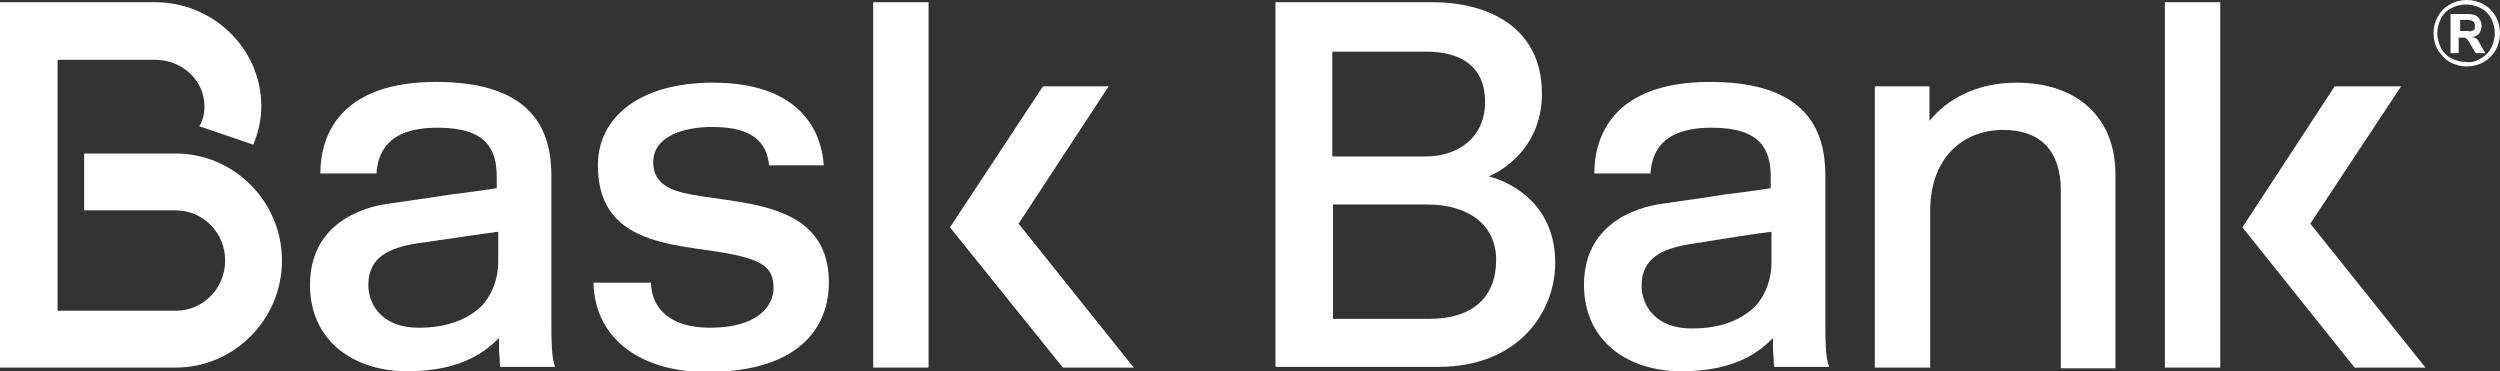
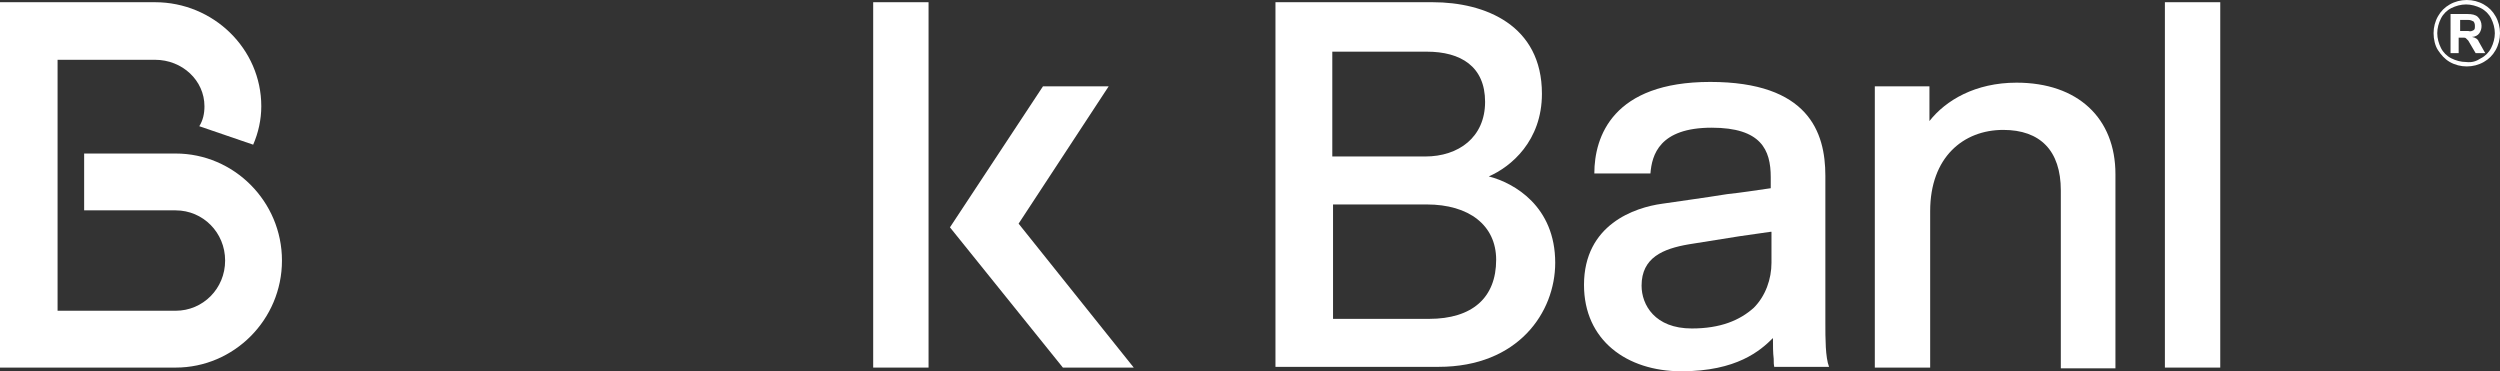
<svg xmlns="http://www.w3.org/2000/svg" version="1.1" id="Layer_1" x="0px" y="0px" viewBox="0 0 338.7 50.3" style="enable-background:new 0 0 338.7 50.3;" xml:space="preserve">
  <rect x="0" y="0" width="338.7" height="50.3" fill="#333333" stroke="none" />
  <style type="text/css">
	.st0{fill:#FFFFFF;}
</style>
  <g>
    <g>
      <path class="st0" d="M194.1,0.3c7.1,0,14.8,3.1,14.8,12.4c0,6.4-4.2,9.9-7.2,11.2c3.5,0.9,9,4.1,9,11.7c0,6.7-5,14.1-15.8,14.1    h-22.1V0.3H194.1z M193.1,21.2c4.5,0,8.1-2.6,8.1-7.4c0-4.8-3.3-6.8-7.9-6.8h-12.8v14.2H193.1z M193.6,43.2c5.9,0,9.1-2.9,9.1-8    c0-4.7-3.7-7.5-9.4-7.5h-12.7v15.5H193.6z" />
      <path class="st0" d="M240.4,49.8c-0.1-0.4-0.1-0.7-0.1-1.2c-0.1-0.8-0.1-1.8-0.1-2.8c-1.7,1.7-4.9,4.5-12.4,4.5    c-7.4,0-13.2-4.2-13.2-11.7c0-8.2,6.9-10.5,10.6-11c2-0.3,5.7-0.8,8.8-1.3c1.9-0.2,3.8-0.5,5.9-0.8V24c0-3.7-1.3-6.7-8-6.7    c-7.1,0-8.1,3.7-8.3,6.2h-7.6c0-5,2.5-12.4,15.7-12.4c13.3,0,15.6,6.8,15.6,12.7v19.9c0,2.2,0,4.7,0.5,6H240.4z M239.9,31.4    l-4.2,0.6l-6.9,1.1c-3.5,0.6-6.4,1.8-6.4,5.6c0,2.6,1.8,5.8,6.8,5.8c3.9,0,6.5-1.1,8.4-2.8c1.6-1.6,2.4-3.9,2.4-6.1V31.4z" />
      <path class="st0" d="M279.2,49.8v-24c0-5.4-2.8-8.2-7.8-8.2c-5.4,0-9.9,3.7-9.9,11v21.2h-7.5V11.7h7.4v4.7    c2.2-2.8,6.2-5.2,11.8-5.2c8.3,0,13.4,4.8,13.4,12.4v26.3H279.2z" />
    </g>
    <rect x="293.3" y="0.3" class="st0" width="7.5" height="49.5" />
-     <polygon class="st0" points="313,30.3 325.3,11.7 316.3,11.7 303.8,30.8 319,49.8 328.6,49.8  " />
  </g>
-   <path class="st0" d="M67.8,49.8c-0.1-0.4-0.1-0.7-0.1-1.2c-0.1-0.8-0.1-1.8-0.1-2.8c-1.7,1.7-5,4.5-12.4,4.5  c-7.4,0-13.2-4.2-13.2-11.7c0-8.2,6.9-10.5,10.6-11c2-0.3,5.7-0.8,8.8-1.3c1.9-0.2,3.8-0.5,5.9-0.8V24c0-3.7-1.3-6.7-8-6.7  c-7.1,0-8.1,3.7-8.3,6.2h-7.6c0-5,2.5-12.4,15.7-12.4c13.3,0,15.6,6.8,15.6,12.7v19.9c0,2.2,0,4.7,0.5,6H67.8z M67.4,31.4L63.2,32  L56.3,33c-3.5,0.6-6.4,1.8-6.4,5.6c0,2.6,1.8,5.8,6.8,5.8c3.9,0,6.5-1.1,8.4-2.8c1.6-1.6,2.4-3.9,2.4-6.1V31.4z" />
-   <path class="st0" d="M104.2,22.4c-0.4-4-3.4-5.2-7.8-5.2c-3,0-7.9,0.9-7.9,4.8c0,2.3,1.5,3.5,4,4.1c6.9,1.7,19.8,0.6,19.8,12.2  c0,5.2-3.1,12.1-16.6,12.1c-8.5,0-15.1-4.2-15.3-12.1h7.8c0,3,2.1,6.1,8,6.1c6.4,0,8.6-2.9,8.6-5.4c0-2.5-1.3-3.5-4.5-4.3  C93.2,32.9,81,34.2,81,22.4c0-6.4,5.5-11.2,15.6-11.2c12.7,0,14.8,7.6,15,11.2H104.2z" />
  <rect x="118.3" y="0.3" class="st0" width="7.5" height="49.5" />
  <polygon class="st0" points="138,30.3 150.2,11.7 141.3,11.7 128.7,30.8 144,49.8 153.6,49.8 " />
  <path class="st0" d="M23.8,20.8H11.4v7.7h12.4c3.7,0,6.7,3,6.7,6.8s-3,6.8-6.7,6.8h-16v-34H21c3.7,0,6.7,2.8,6.7,6.3  c0,1-0.2,1.9-0.7,2.7l7.3,2.5c0.7-1.6,1.1-3.4,1.1-5.2c0-7.8-6.5-14.1-14.4-14.1H0v49.5l23.8,0c7.9,0,14.4-6.5,14.4-14.5  S31.7,20.8,23.8,20.8z" />
  <path class="st0" d="M336.5,0.6c0.7,0.4,1.2,0.9,1.6,1.6c0.4,0.7,0.6,1.5,0.6,2.3c0,0.8-0.2,1.6-0.6,2.3c-0.4,0.7-0.9,1.2-1.6,1.6  c-0.7,0.4-1.5,0.6-2.3,0.6c-0.8,0-1.6-0.2-2.3-0.6c-0.7-0.4-1.2-1-1.6-1.6s-0.6-1.5-0.6-2.3c0-0.8,0.2-1.6,0.6-2.3  c0.4-0.7,0.9-1.2,1.6-1.6c0.7-0.4,1.5-0.6,2.3-0.6C335,0,335.8,0.2,336.5,0.6z M336.1,7.9c0.6-0.3,1.1-0.8,1.4-1.4  c0.3-0.6,0.5-1.3,0.5-2c0-0.7-0.2-1.4-0.5-2c-0.3-0.6-0.8-1.1-1.4-1.4c-0.6-0.3-1.3-0.5-2-0.5c-0.7,0-1.4,0.2-2,0.5  c-0.6,0.3-1.1,0.8-1.4,1.4c-0.3,0.6-0.5,1.3-0.5,2c0,0.7,0.2,1.4,0.5,2c0.3,0.6,0.8,1.1,1.4,1.4c0.6,0.3,1.3,0.5,2,0.5  C334.9,8.5,335.5,8.3,336.1,7.9z M335.8,5.6l0.9,1.6h-1.3l-1-1.7c-0.1-0.1-0.2-0.2-0.3-0.3c-0.1-0.1-0.2-0.1-0.4-0.1h-0.6v2.1h-1.1  V1.9h2.3c0.6,0,1.1,0.1,1.4,0.4c0.3,0.3,0.5,0.7,0.5,1.2c0,0.4-0.1,0.7-0.3,1c-0.2,0.3-0.6,0.5-1,0.5C335.4,5.1,335.7,5.3,335.8,5.6  z M335.1,4.1c0.2-0.1,0.2-0.3,0.2-0.6c0-0.3-0.1-0.5-0.2-0.6c-0.2-0.1-0.4-0.2-0.7-0.2h-1.1v1.5h1.1C334.7,4.3,334.9,4.2,335.1,4.1z  " />
</svg>